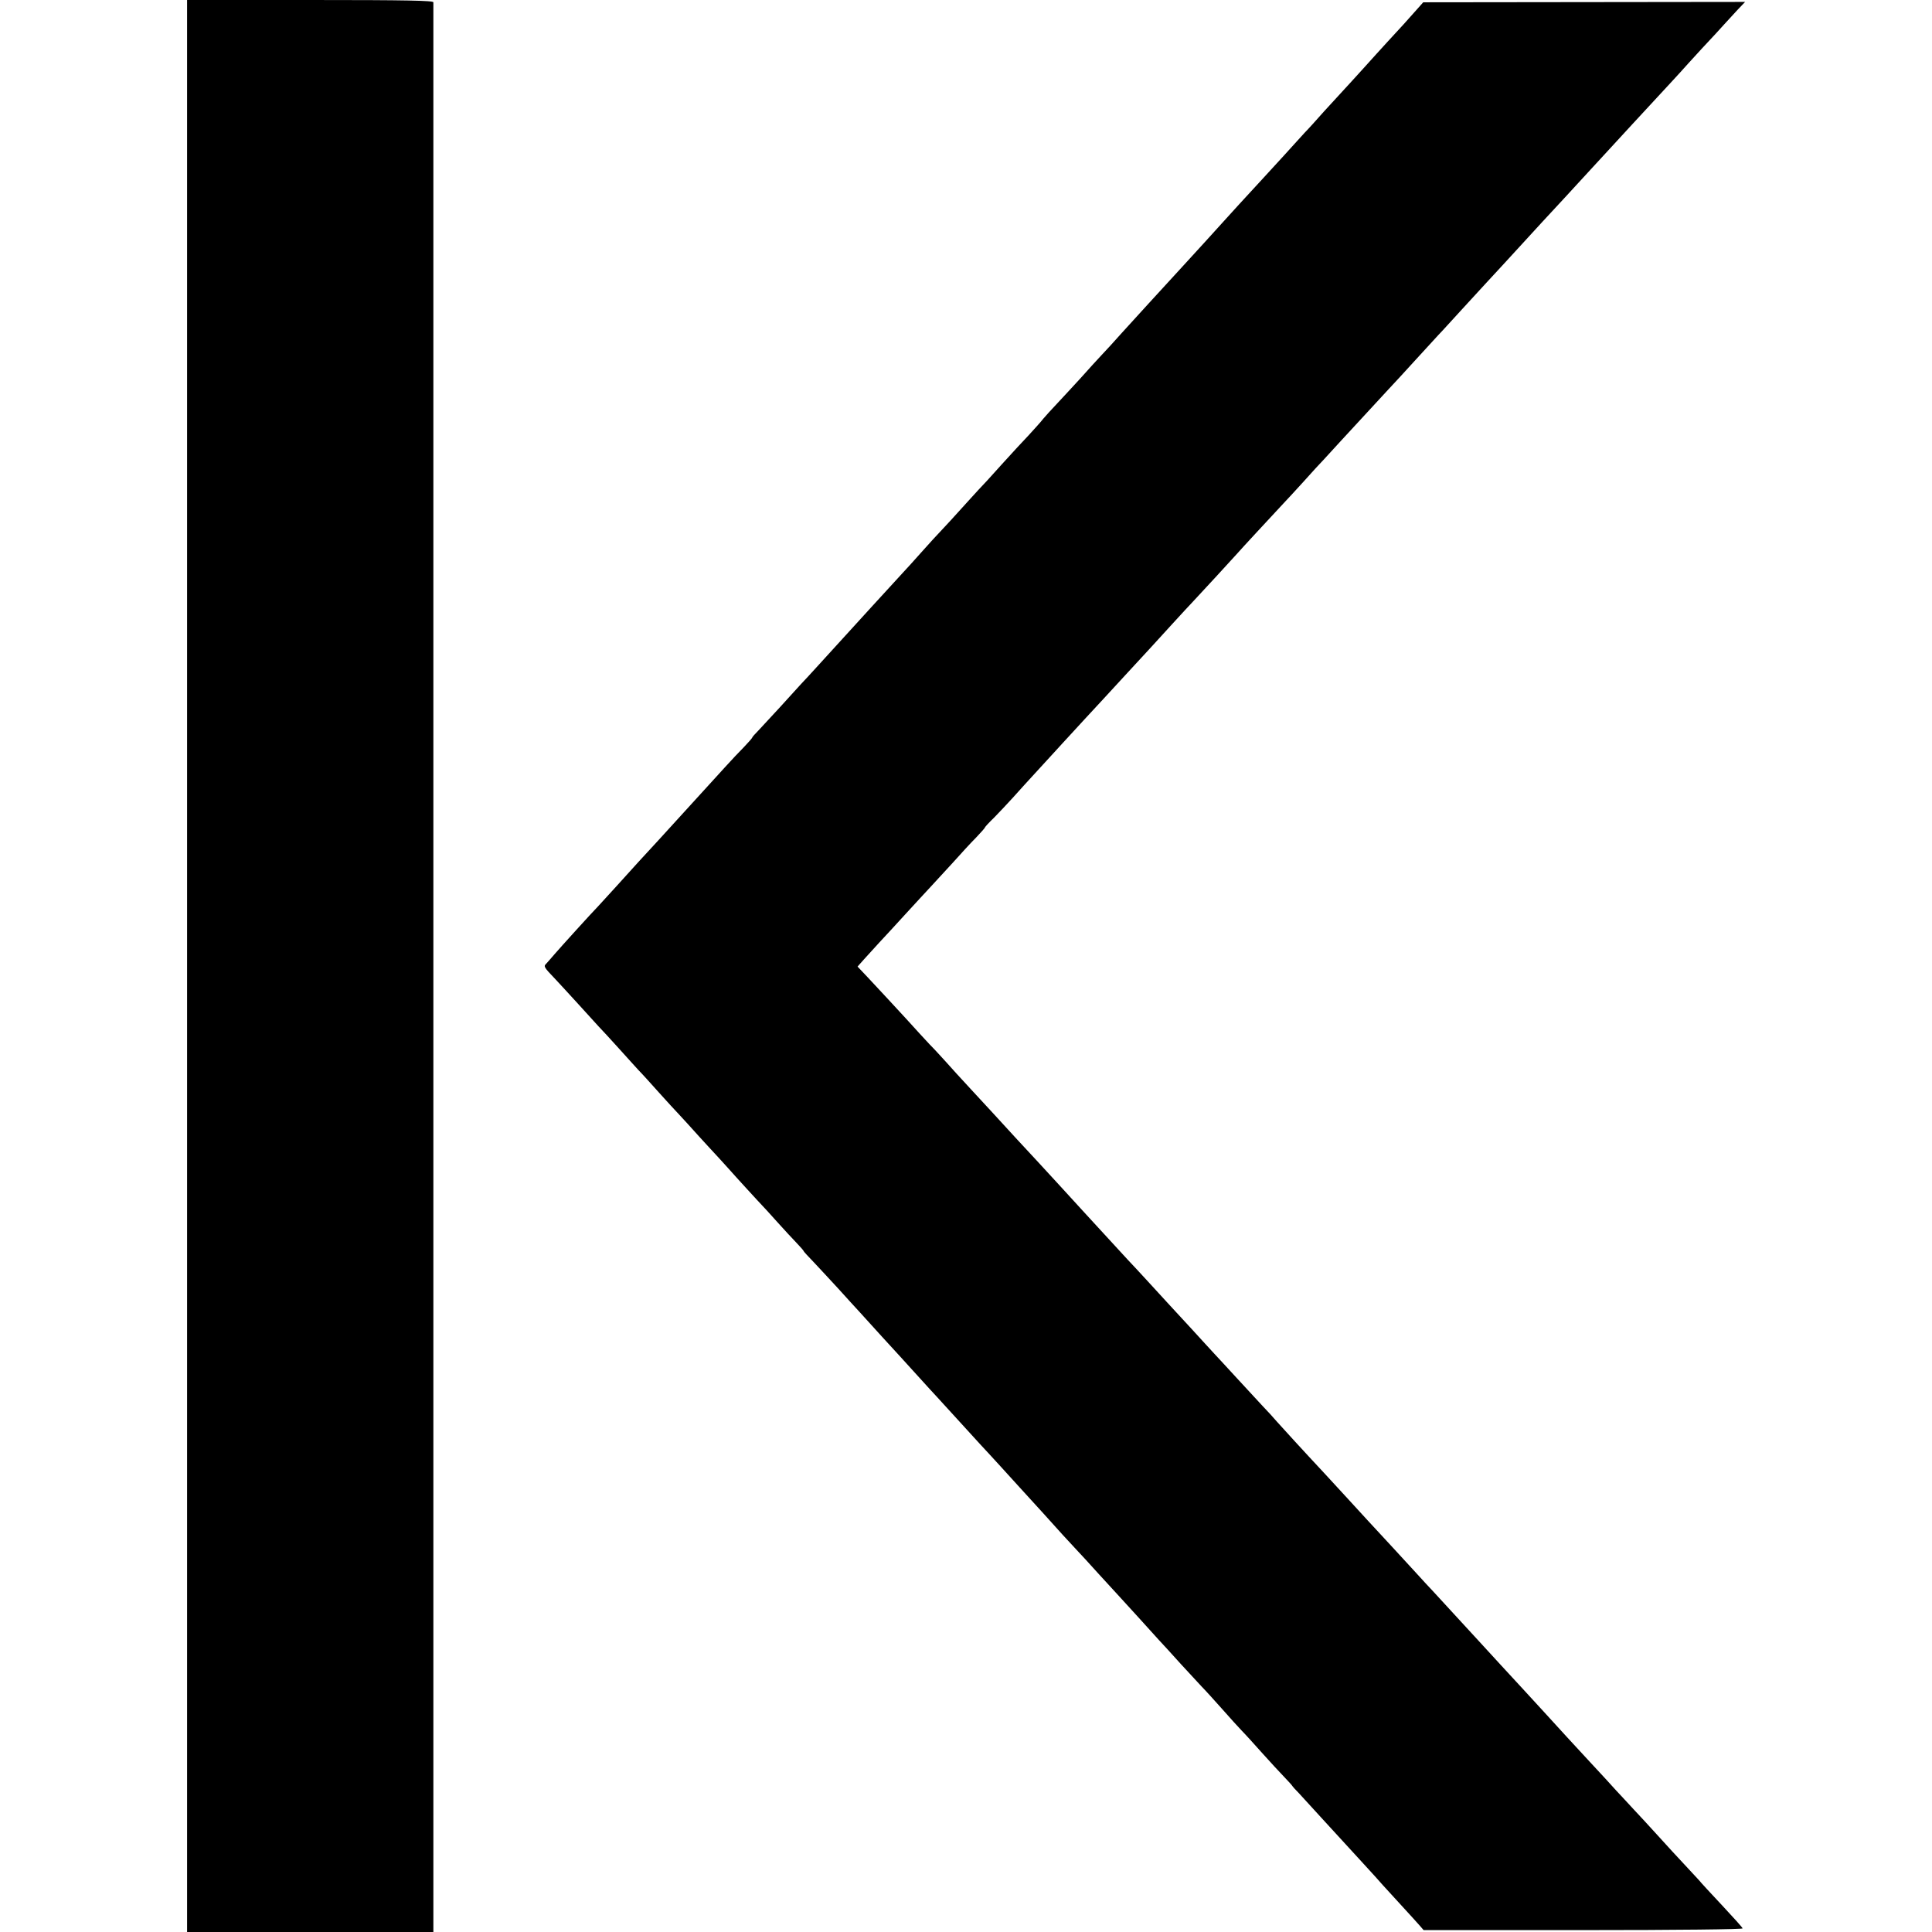
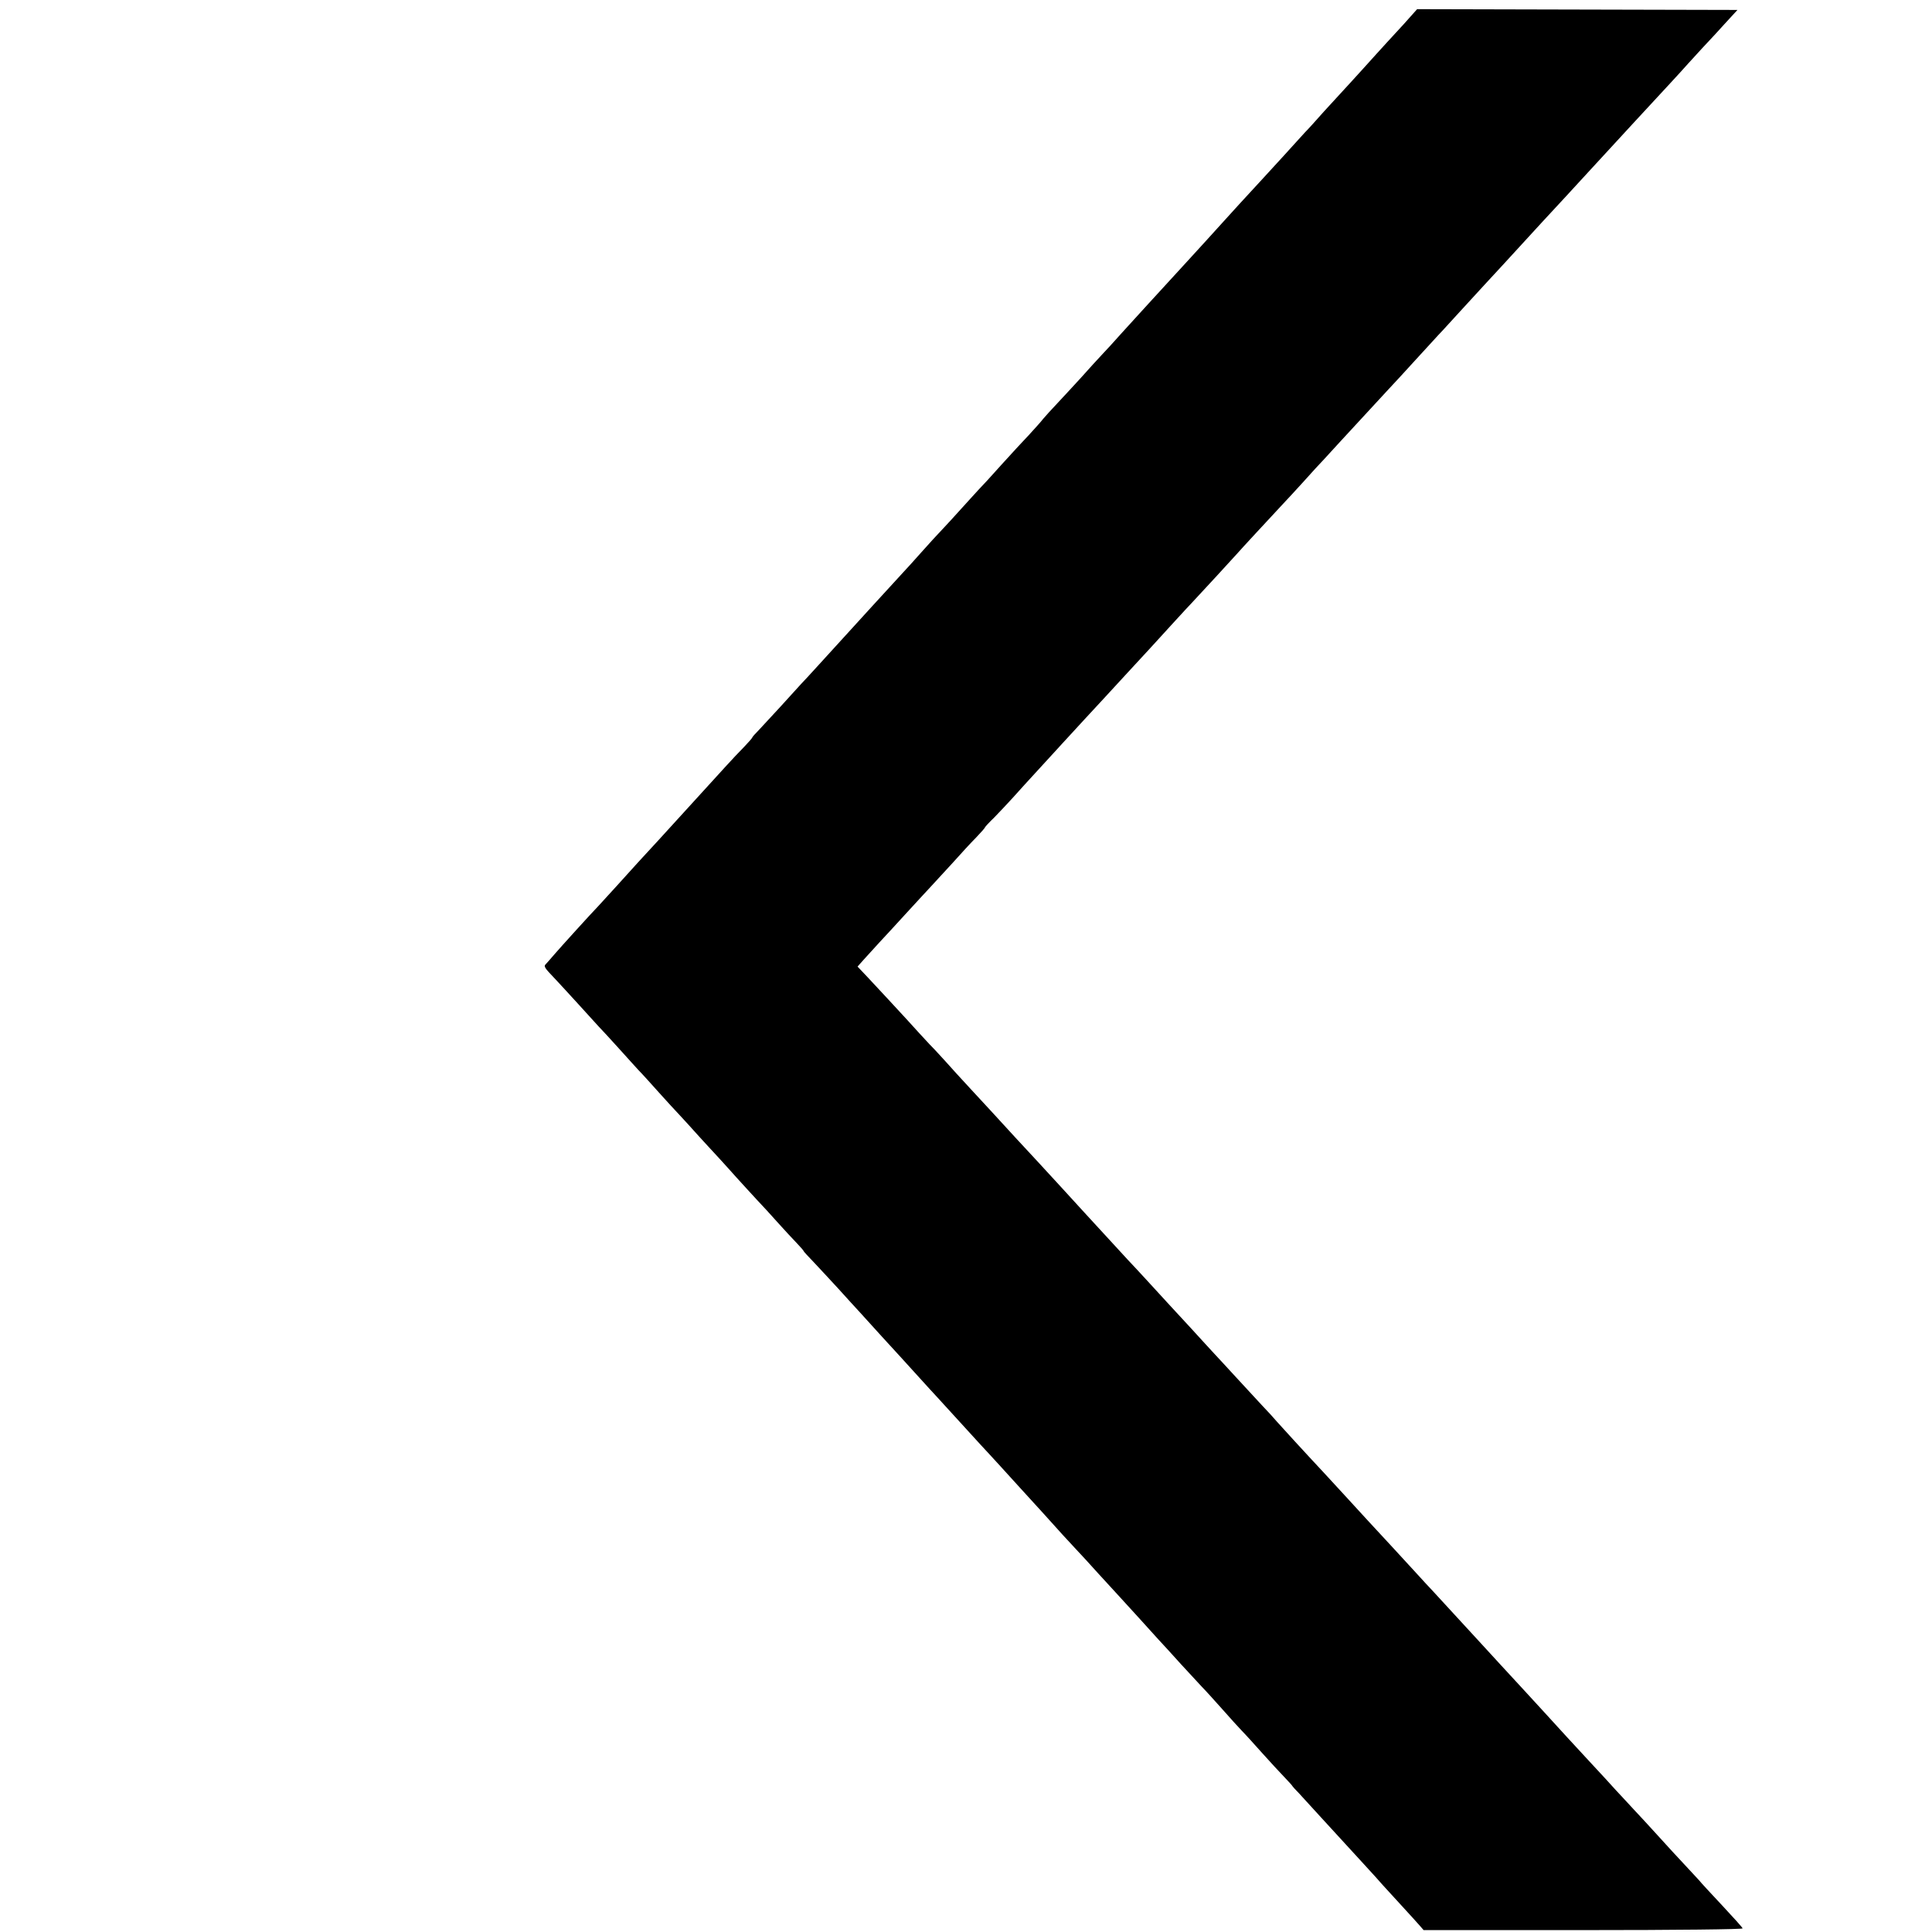
<svg xmlns="http://www.w3.org/2000/svg" version="1.0" width="1012pt" height="1012pt" viewBox="0 0 1012 1012" preserveAspectRatio="xMidYMid meet">
  <g transform="translate(0,1012) scale(0.1,-0.1)" fill="#000000" stroke="none">
-     <path d="M980 5060 l0 -5060 645 0 645 0 0 123 c0 195 0 9971 0 9985 0 9 -136 12 -645 12 l-645 0 0 -5060z" />
-     <path d="M7423 10072 c-41 -47 -91 -102 -157 -173 -28 -31 -85 -93 -126 -139 -41 -45 -88 -97 -105 -115 -16 -17 -61 -67 -100 -109 -38 -43 -83 -93 -100 -110 -16 -18 -66 -72 -109 -120 -44 -48 -93 -102 -110 -120 -58 -62 -201 -219 -216 -236 -15 -17 -146 -161 -205 -225 -137 -149 -228 -249 -319 -349 -37 -42 -85 -94 -105 -115 -20 -21 -70 -76 -111 -122 -41 -45 -97 -105 -123 -133 -27 -28 -59 -64 -72 -79 -12 -16 -47 -54 -76 -86 -30 -31 -94 -101 -144 -156 -49 -55 -103 -114 -120 -131 -16 -18 -58 -63 -91 -100 -34 -38 -79 -87 -100 -109 -22 -23 -70 -75 -107 -117 -37 -42 -80 -89 -95 -105 -58 -63 -232 -253 -442 -484 -36 -39 -78 -86 -95 -103 -16 -18 -66 -72 -110 -121 -44 -48 -95 -103 -112 -121 -18 -18 -33 -35 -33 -38 0 -2 -19 -24 -42 -48 -24 -24 -68 -71 -98 -104 -92 -101 -214 -235 -350 -384 -47 -51 -94 -102 -105 -114 -53 -59 -192 -212 -210 -231 -37 -38 -201 -219 -231 -254 -16 -19 -35 -40 -42 -48 -16 -15 -14 -18 48 -83 19 -20 71 -77 115 -125 44 -49 94 -103 110 -121 17 -17 64 -69 105 -114 41 -46 89 -98 105 -116 17 -17 64 -69 105 -115 41 -46 91 -100 110 -120 19 -21 65 -70 101 -111 37 -40 83 -91 104 -113 20 -22 62 -68 93 -103 31 -35 80 -87 107 -117 28 -29 77 -83 110 -120 33 -37 77 -84 98 -106 20 -21 37 -40 37 -43 0 -2 24 -28 53 -58 28 -30 86 -92 129 -139 42 -46 92 -102 113 -124 62 -69 179 -197 205 -225 14 -15 59 -65 100 -110 41 -46 84 -92 95 -104 11 -12 58 -63 105 -115 47 -52 103 -113 125 -137 22 -23 69 -75 105 -114 36 -40 81 -89 100 -110 59 -64 185 -203 226 -249 22 -24 55 -60 74 -80 19 -20 69 -74 110 -120 41 -45 91 -99 110 -120 19 -21 67 -73 105 -115 39 -43 86 -95 105 -116 19 -20 71 -77 115 -126 44 -48 94 -102 110 -119 17 -17 64 -69 105 -115 41 -47 89 -99 105 -116 17 -17 64 -69 105 -115 41 -46 94 -103 118 -128 23 -24 42 -45 42 -47 0 -1 15 -18 33 -36 17 -19 70 -76 117 -128 97 -106 104 -114 220 -240 47 -51 93 -102 103 -114 10 -11 54 -59 97 -106 43 -47 87 -95 98 -108 l19 -22 838 0 c491 0 835 4 833 9 -1 5 -50 59 -106 119 -57 61 -113 121 -123 134 -11 12 -46 49 -77 83 -31 33 -93 100 -137 149 -44 48 -102 112 -130 141 -27 30 -68 73 -90 97 -22 25 -83 91 -137 149 -53 57 -107 116 -120 130 -47 52 -194 212 -228 249 -44 47 -196 213 -230 250 -96 105 -202 220 -240 261 -25 26 -63 68 -85 92 -44 48 -212 231 -260 282 -16 18 -66 72 -110 120 -44 48 -96 104 -115 125 -103 110 -228 247 -252 274 -14 17 -48 54 -75 82 -26 28 -86 93 -133 144 -47 51 -101 110 -120 130 -19 21 -73 79 -120 131 -47 51 -101 109 -120 130 -19 21 -69 75 -110 120 -41 44 -88 96 -105 113 -60 65 -204 222 -227 247 -42 46 -212 232 -243 265 -16 17 -68 73 -115 124 -124 135 -126 138 -231 251 -53 57 -114 124 -135 148 -22 24 -59 65 -84 90 -25 26 -79 86 -121 132 -78 85 -110 119 -204 220 l-53 56 32 36 c17 19 54 59 81 89 28 30 91 98 140 152 50 54 108 118 130 141 22 24 74 80 115 125 41 46 96 106 123 133 26 27 47 51 47 54 0 2 21 25 48 51 26 27 69 72 96 102 27 30 90 100 141 155 51 55 104 114 119 130 15 17 67 72 114 124 95 103 97 104 227 246 50 54 104 113 120 130 17 18 68 75 115 126 47 51 96 105 110 119 44 47 212 229 232 252 18 21 158 172 239 259 20 21 68 73 107 116 38 43 87 96 109 119 21 23 60 65 87 95 46 50 83 90 240 260 34 36 102 110 151 164 50 54 104 113 120 131 17 17 68 74 115 125 95 104 183 199 220 239 14 15 59 64 100 109 41 45 91 99 110 120 34 36 199 215 250 271 14 15 61 66 105 114 44 48 96 104 115 125 19 21 80 87 135 146 54 59 108 116 118 128 10 12 60 66 110 121 51 54 105 113 120 130 16 17 46 50 68 74 l40 42 -843 -1 -843 -1 -32 -36z" />
+     <path d="M7423 10072 c-41 -47 -91 -102 -157 -173 -28 -31 -85 -93 -126 -139 -41 -45 -88 -97 -105 -115 -16 -17 -61 -67 -100 -109 -38 -43 -83 -93 -100 -110 -16 -18 -66 -72 -109 -120 -44 -48 -93 -102 -110 -120 -58 -62 -201 -219 -216 -236 -15 -17 -146 -161 -205 -225 -137 -149 -228 -249 -319 -349 -37 -42 -85 -94 -105 -115 -20 -21 -70 -76 -111 -122 -41 -45 -97 -105 -123 -133 -27 -28 -59 -64 -72 -79 -12 -16 -47 -54 -76 -86 -30 -31 -94 -101 -144 -156 -49 -55 -103 -114 -120 -131 -16 -18 -58 -63 -91 -100 -34 -38 -79 -87 -100 -109 -22 -23 -70 -75 -107 -117 -37 -42 -80 -89 -95 -105 -58 -63 -232 -253 -442 -484 -36 -39 -78 -86 -95 -103 -16 -18 -66 -72 -110 -121 -44 -48 -95 -103 -112 -121 -18 -18 -33 -35 -33 -38 0 -2 -19 -24 -42 -48 -24 -24 -68 -71 -98 -104 -92 -101 -214 -235 -350 -384 -47 -51 -94 -102 -105 -114 -53 -59 -192 -212 -210 -231 -37 -38 -201 -219 -231 -254 -16 -19 -35 -40 -42 -48 -16 -15 -14 -18 48 -83 19 -20 71 -77 115 -125 44 -49 94 -103 110 -121 17 -17 64 -69 105 -114 41 -46 89 -98 105 -116 17 -17 64 -69 105 -115 41 -46 91 -100 110 -120 19 -21 65 -70 101 -111 37 -40 83 -91 104 -113 20 -22 62 -68 93 -103 31 -35 80 -87 107 -117 28 -29 77 -83 110 -120 33 -37 77 -84 98 -106 20 -21 37 -40 37 -43 0 -2 24 -28 53 -58 28 -30 86 -92 129 -139 42 -46 92 -102 113 -124 62 -69 179 -197 205 -225 14 -15 59 -65 100 -110 41 -46 84 -92 95 -104 11 -12 58 -63 105 -115 47 -52 103 -113 125 -137 22 -23 69 -75 105 -114 36 -40 81 -89 100 -110 59 -64 185 -203 226 -249 22 -24 55 -60 74 -80 19 -20 69 -74 110 -120 41 -45 91 -99 110 -120 19 -21 67 -73 105 -115 39 -43 86 -95 105 -116 19 -20 71 -77 115 -126 44 -48 94 -102 110 -119 17 -17 64 -69 105 -115 41 -47 89 -99 105 -116 17 -17 64 -69 105 -115 41 -46 94 -103 118 -128 23 -24 42 -45 42 -47 0 -1 15 -18 33 -36 17 -19 70 -76 117 -128 97 -106 104 -114 220 -240 47 -51 93 -102 103 -114 10 -11 54 -59 97 -106 43 -47 87 -95 98 -108 l19 -22 838 0 c491 0 835 4 833 9 -1 5 -50 59 -106 119 -57 61 -113 121 -123 134 -11 12 -46 49 -77 83 -31 33 -93 100 -137 149 -44 48 -102 112 -130 141 -27 30 -68 73 -90 97 -22 25 -83 91 -137 149 -53 57 -107 116 -120 130 -47 52 -194 212 -228 249 -44 47 -196 213 -230 250 -96 105 -202 220 -240 261 -25 26 -63 68 -85 92 -44 48 -212 231 -260 282 -16 18 -66 72 -110 120 -44 48 -96 104 -115 125 -103 110 -228 247 -252 274 -14 17 -48 54 -75 82 -26 28 -86 93 -133 144 -47 51 -101 110 -120 130 -19 21 -73 79 -120 131 -47 51 -101 109 -120 130 -19 21 -69 75 -110 120 -41 44 -88 96 -105 113 -60 65 -204 222 -227 247 -42 46 -212 232 -243 265 -16 17 -68 73 -115 124 -124 135 -126 138 -231 251 -53 57 -114 124 -135 148 -22 24 -59 65 -84 90 -25 26 -79 86 -121 132 -78 85 -110 119 -204 220 l-53 56 32 36 c17 19 54 59 81 89 28 30 91 98 140 152 50 54 108 118 130 141 22 24 74 80 115 125 41 46 96 106 123 133 26 27 47 51 47 54 0 2 21 25 48 51 26 27 69 72 96 102 27 30 90 100 141 155 51 55 104 114 119 130 15 17 67 72 114 124 95 103 97 104 227 246 50 54 104 113 120 130 17 18 68 75 115 126 47 51 96 105 110 119 44 47 212 229 232 252 18 21 158 172 239 259 20 21 68 73 107 116 38 43 87 96 109 119 21 23 60 65 87 95 46 50 83 90 240 260 34 36 102 110 151 164 50 54 104 113 120 131 17 17 68 74 115 125 95 104 183 199 220 239 14 15 59 64 100 109 41 45 91 99 110 120 34 36 199 215 250 271 14 15 61 66 105 114 44 48 96 104 115 125 19 21 80 87 135 146 54 59 108 116 118 128 10 12 60 66 110 121 51 54 105 113 120 130 16 17 46 50 68 74 z" />
  </g>
</svg>